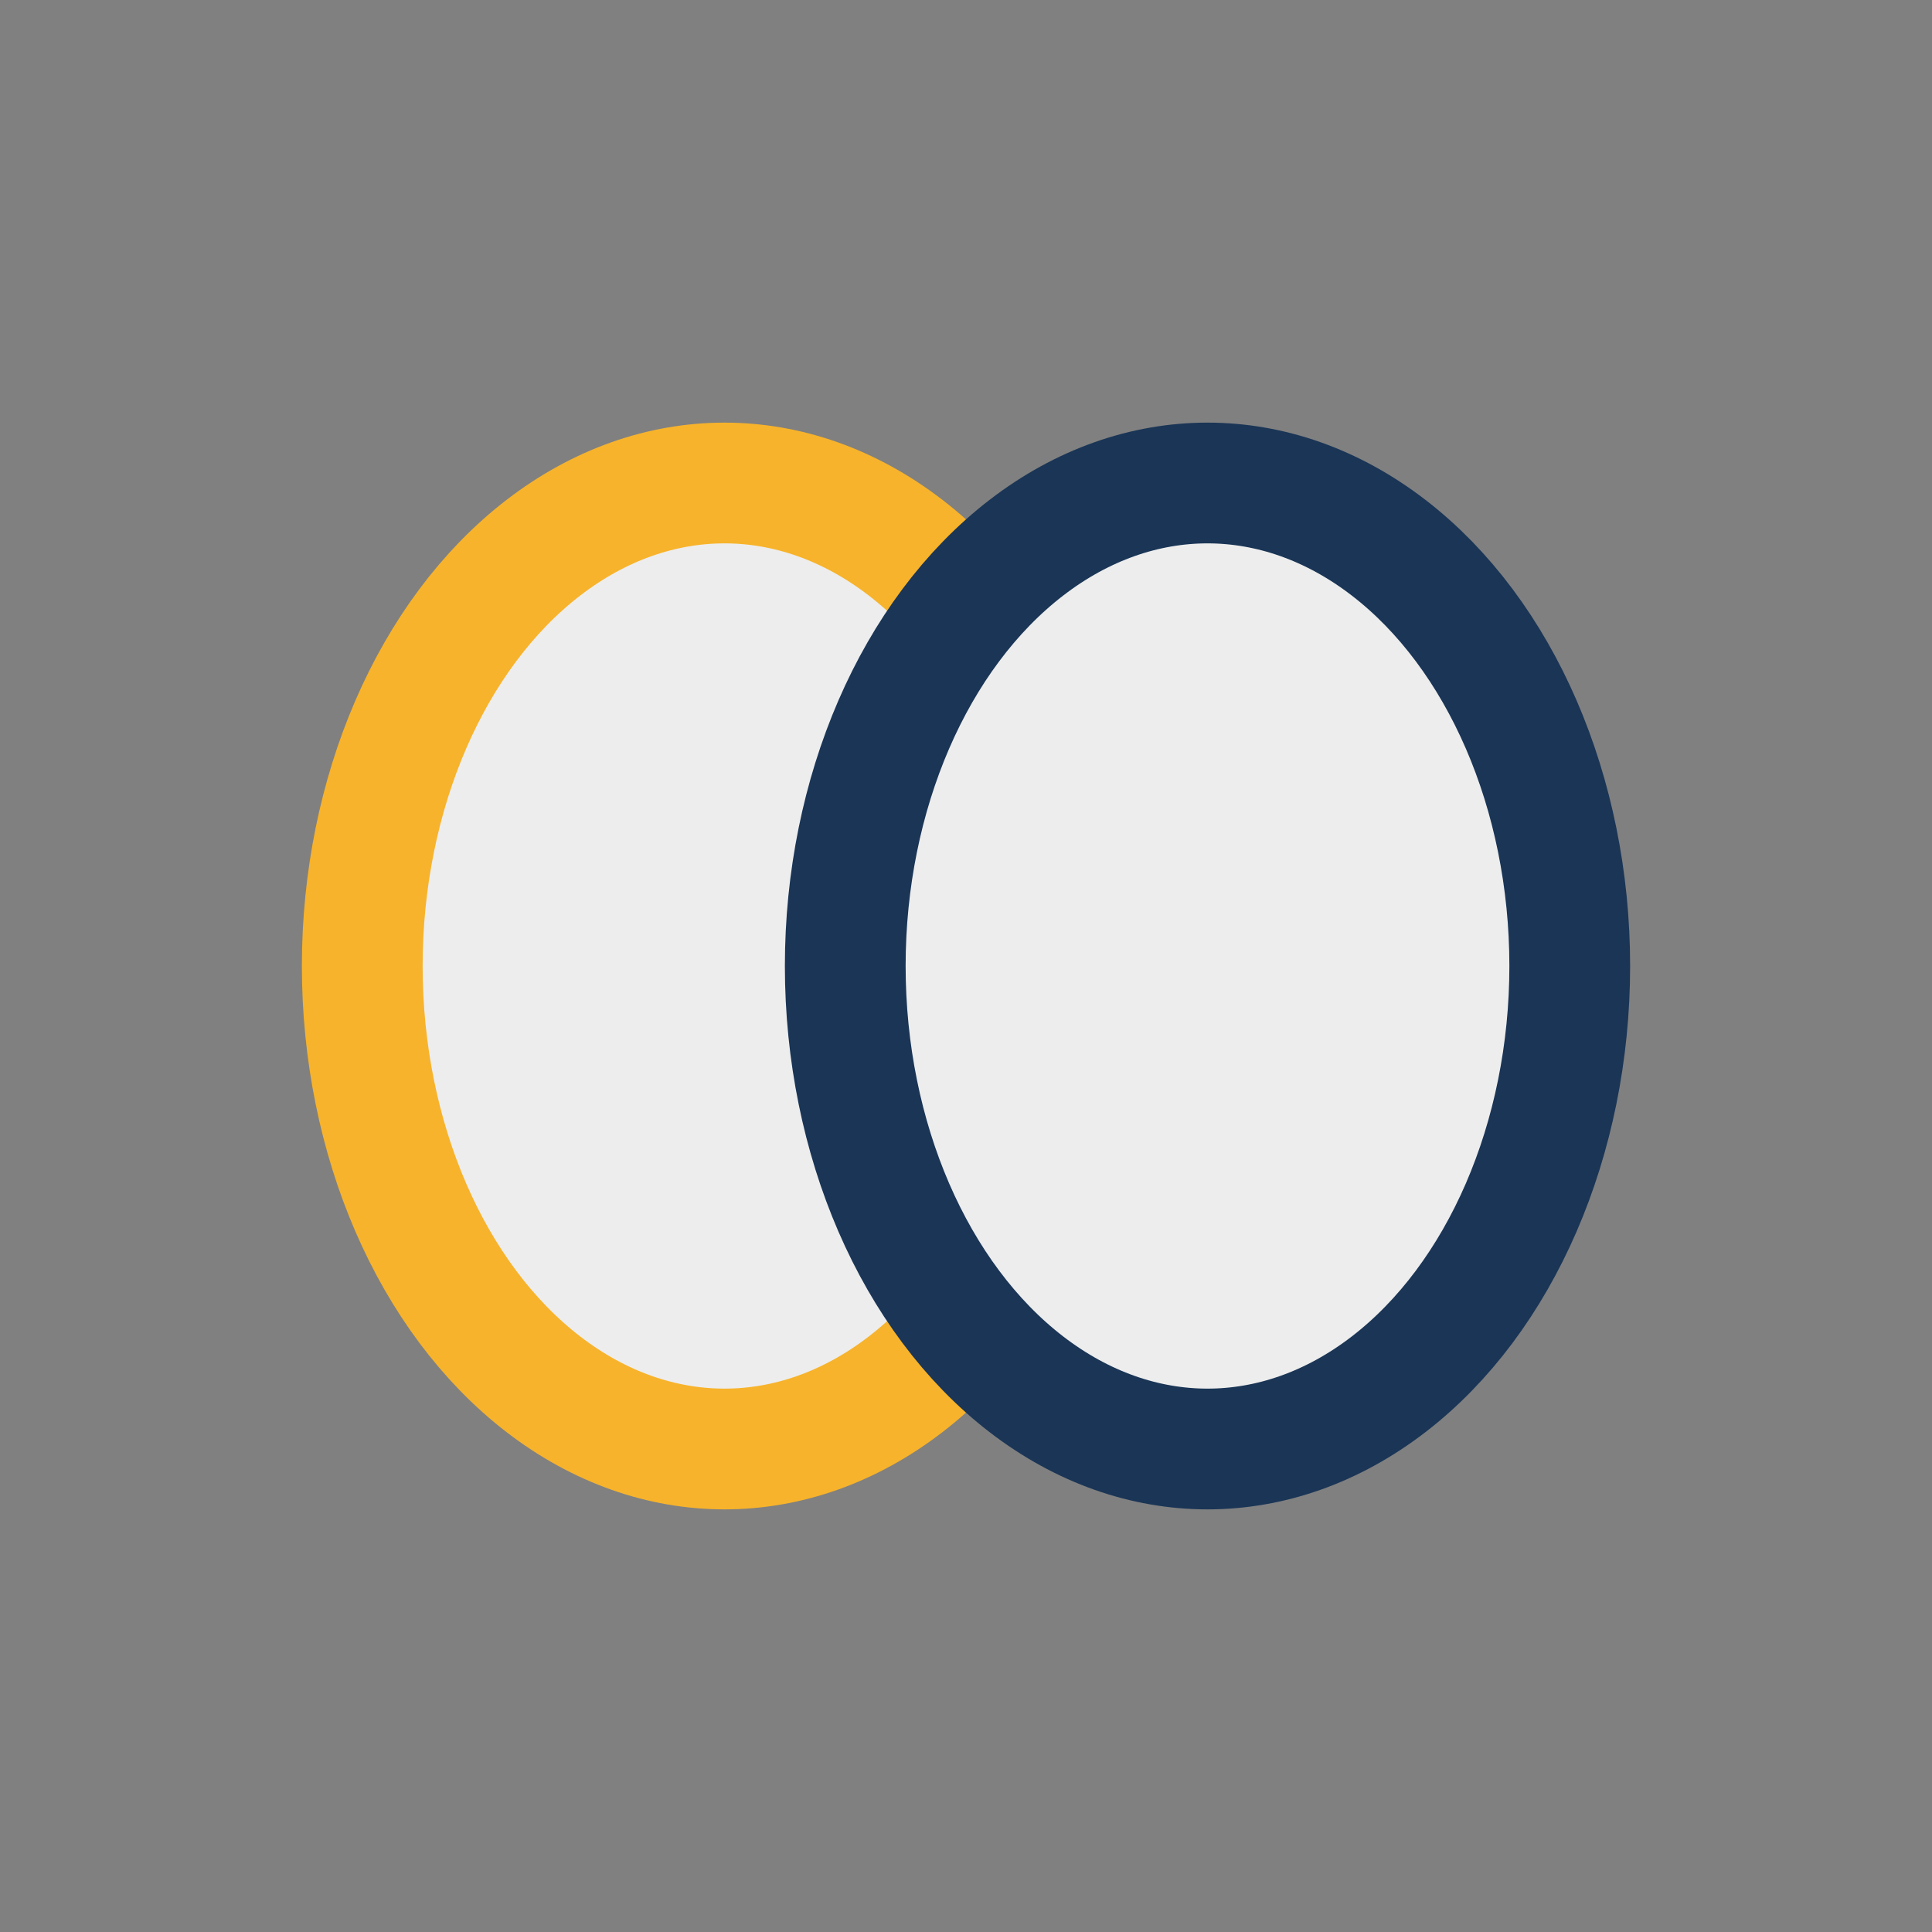
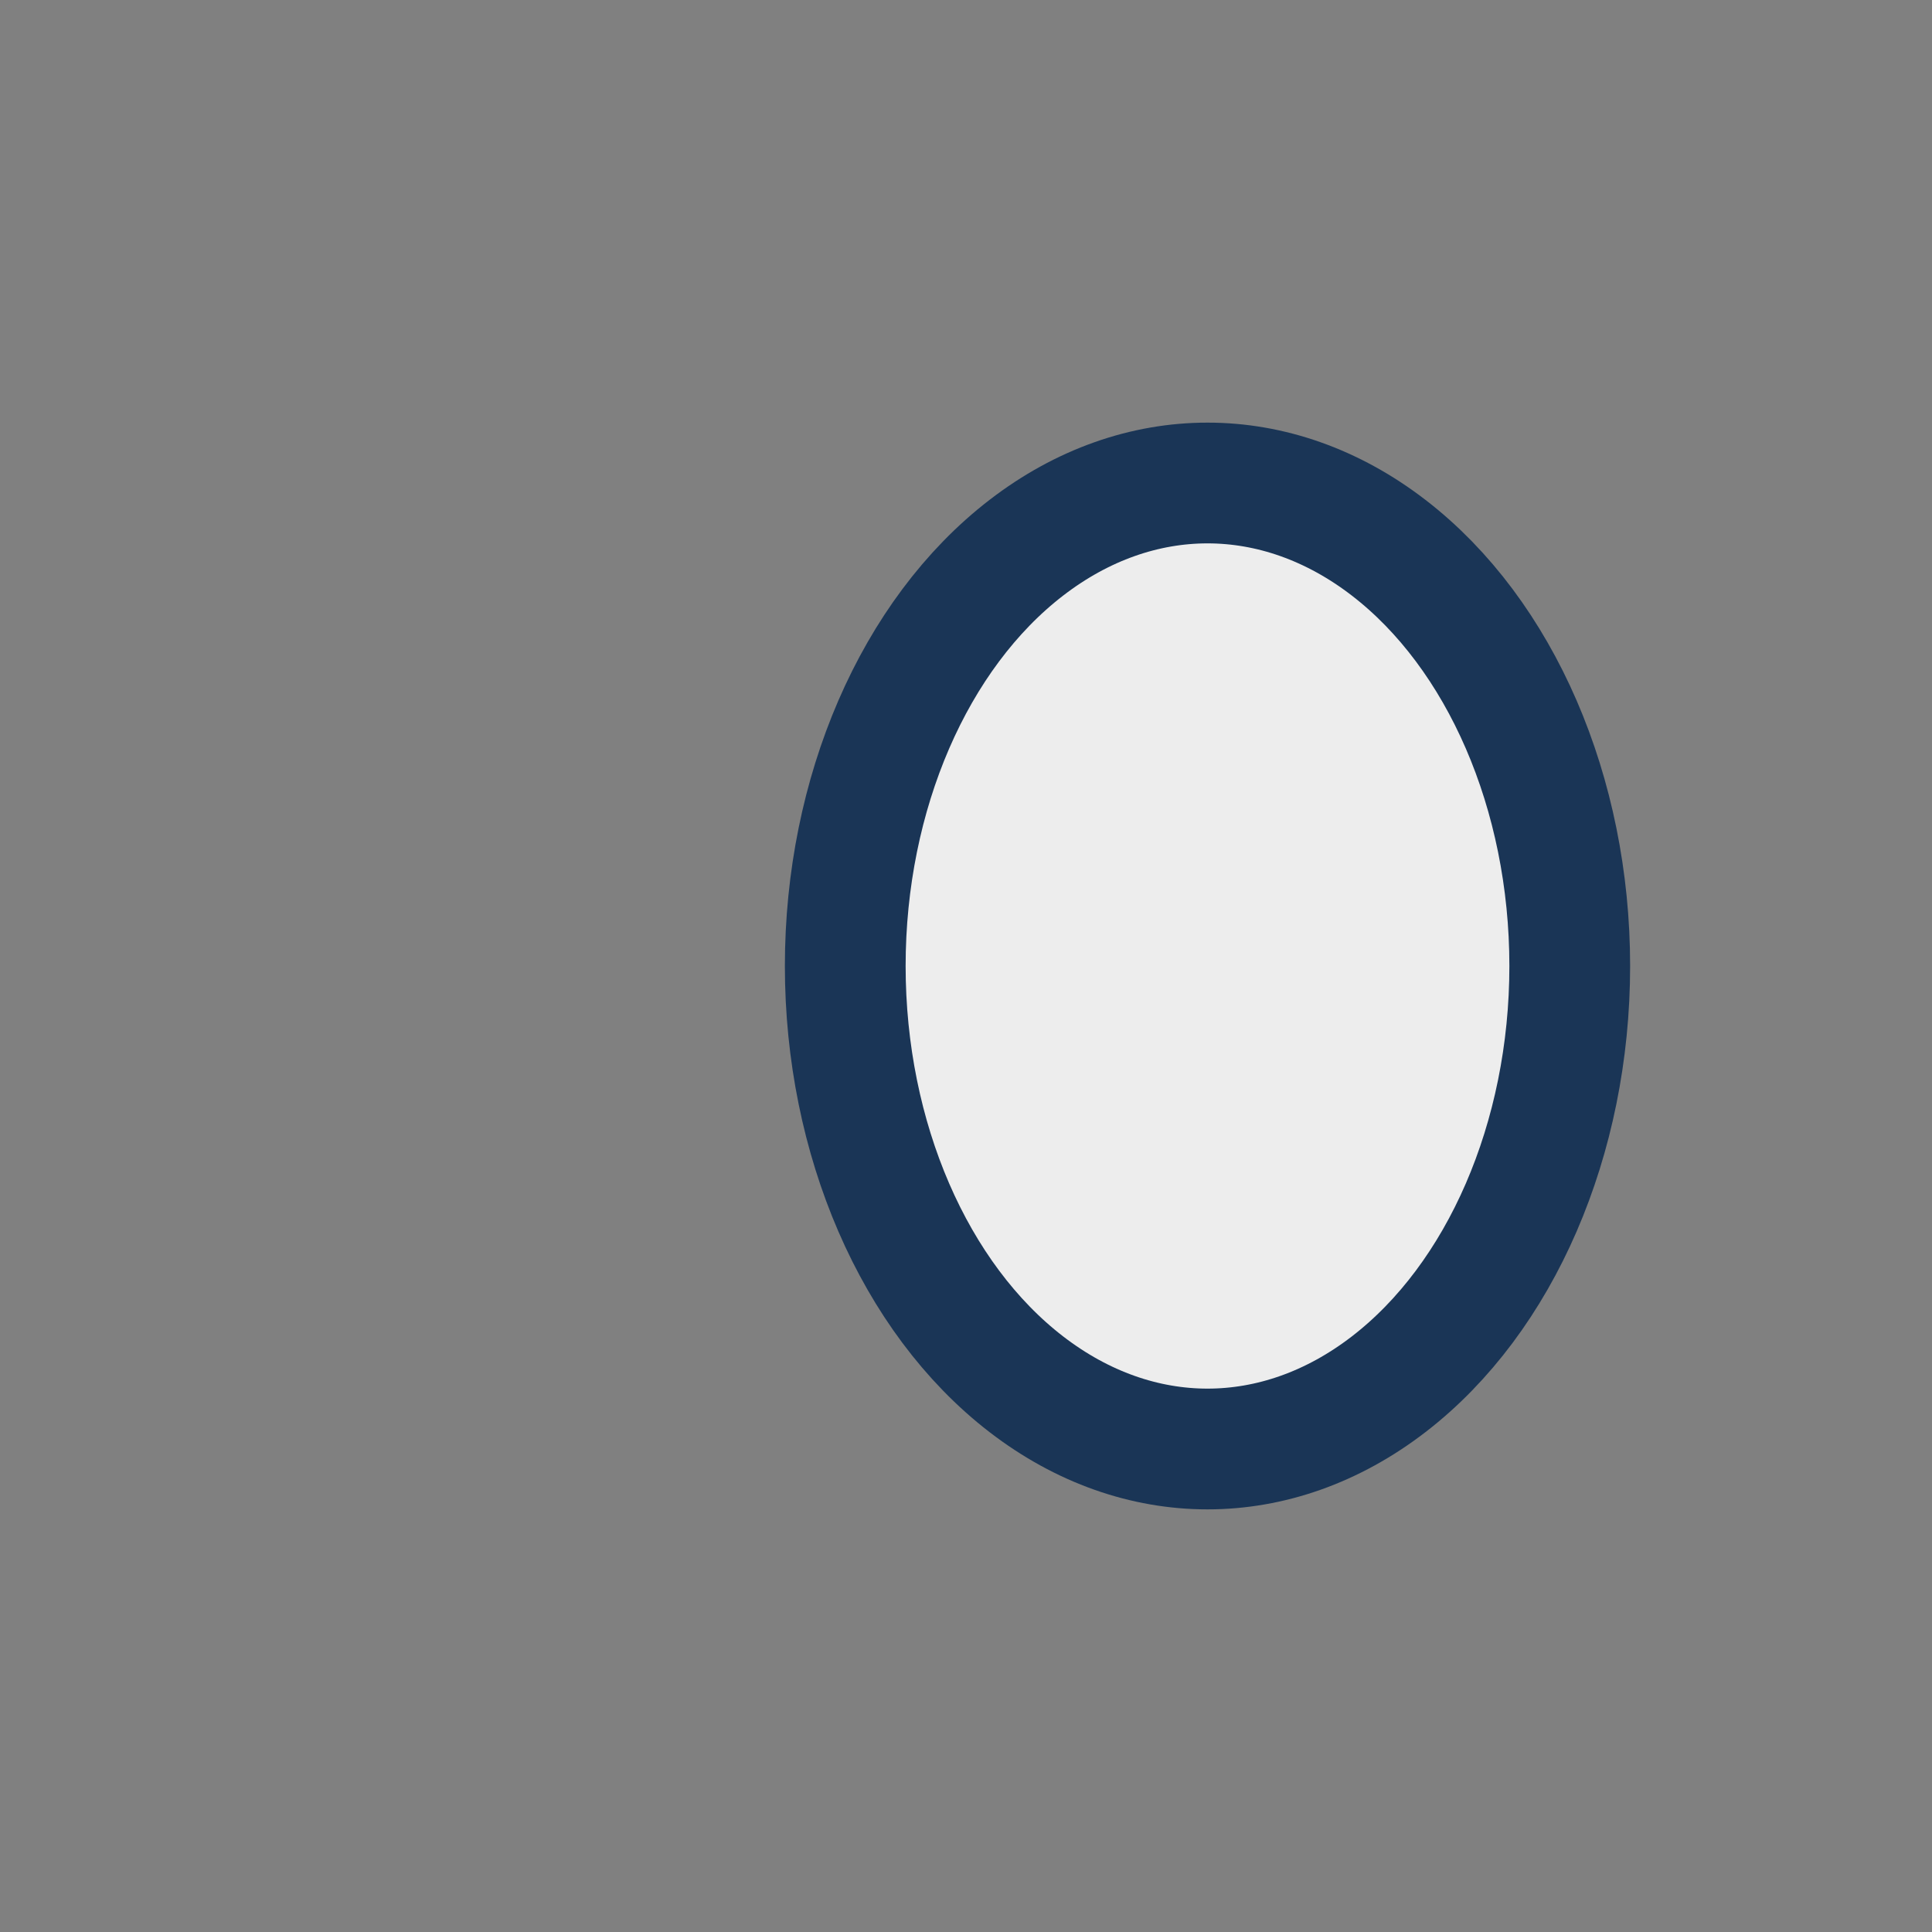
<svg xmlns="http://www.w3.org/2000/svg" width="32" height="32" viewBox="0 0 32 32">
  <rect x="0" y="0" width="32" height="32" fill="#808080" stroke="none" />
-   <ellipse cx="12" cy="16" rx="6" ry="8" fill="#EDEDED" stroke="#F7B32B" stroke-width="2" />
  <ellipse cx="20" cy="16" rx="6" ry="8" fill="#EDEDED" stroke="#1A3556" stroke-width="2" />
</svg>